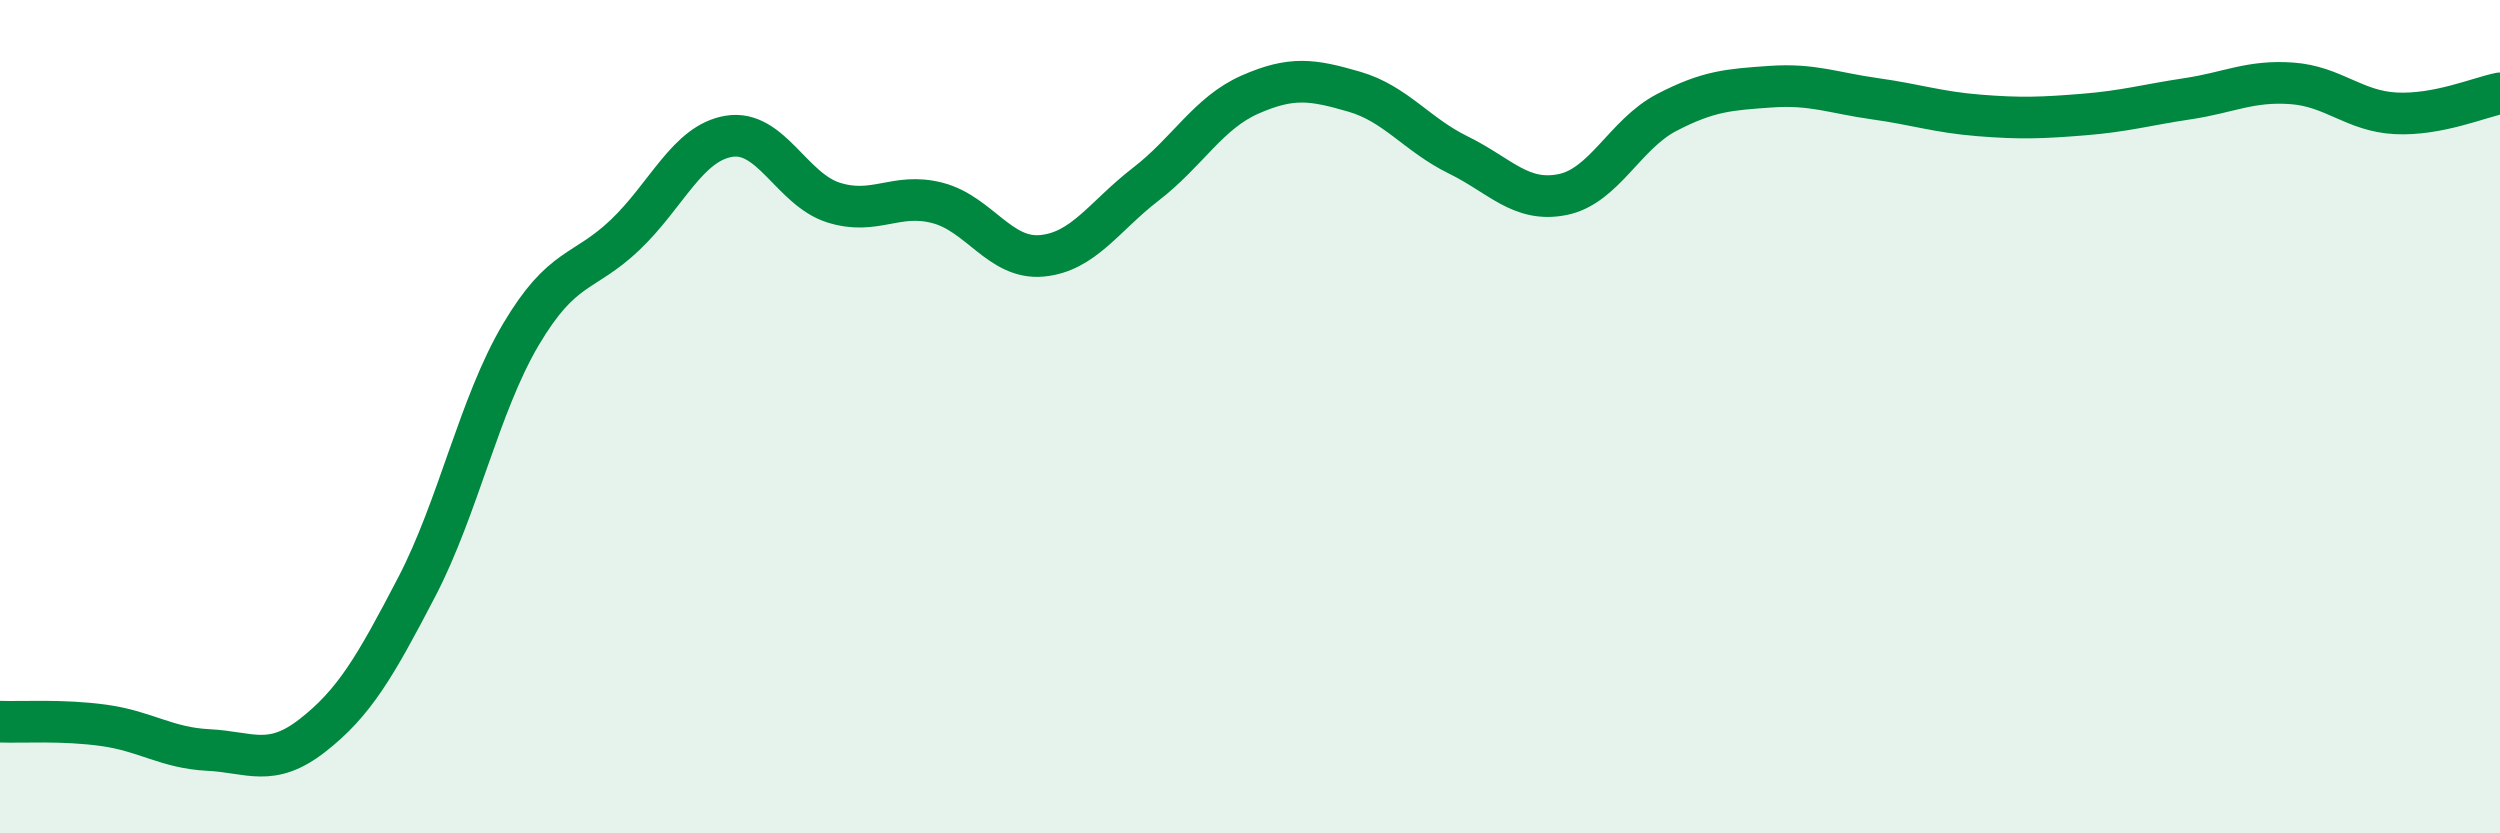
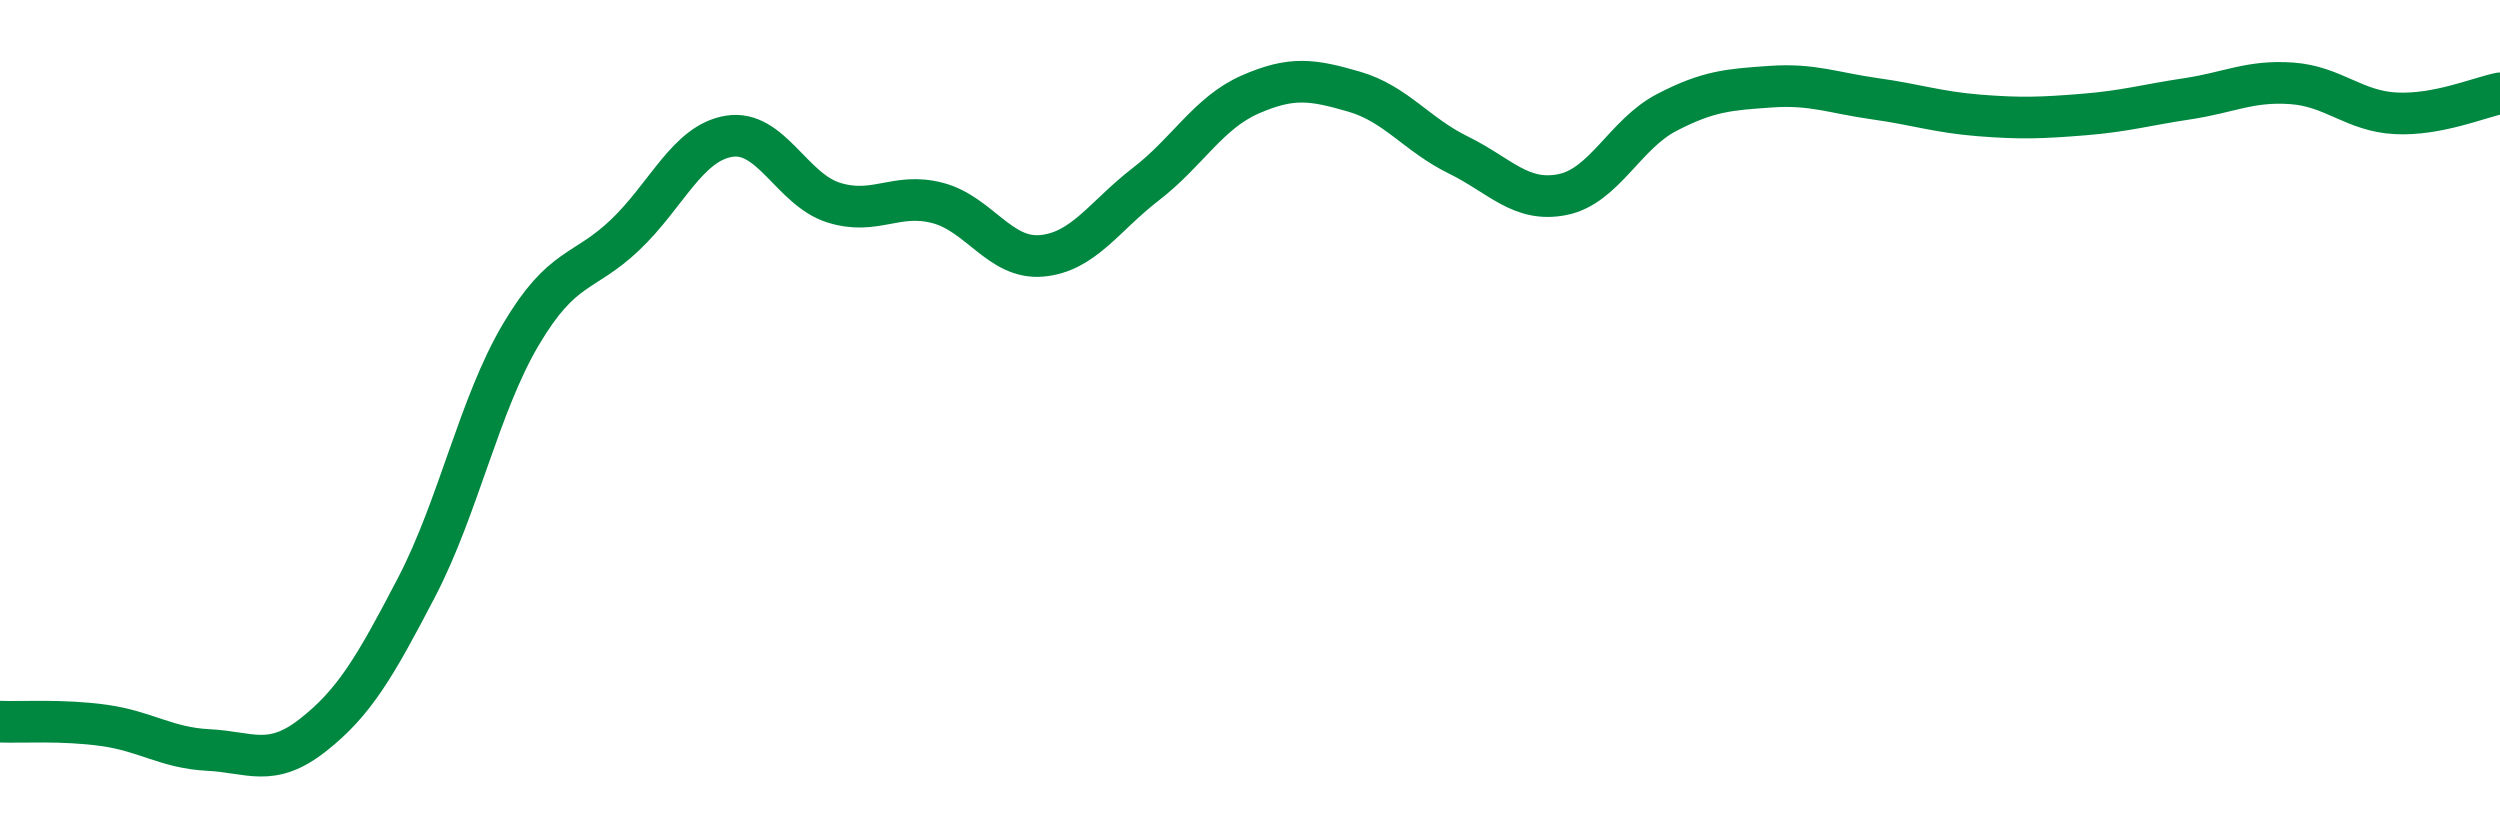
<svg xmlns="http://www.w3.org/2000/svg" width="60" height="20" viewBox="0 0 60 20">
-   <path d="M 0,17.32 C 0.5,17.34 1.5,17.27 2.5,17.41 C 3.5,17.55 4,17.95 5,18 C 6,18.05 6.5,18.43 7.5,17.65 C 8.5,16.87 9,16.01 10,14.09 C 11,12.17 11.5,9.72 12.5,8.03 C 13.5,6.34 14,6.59 15,5.64 C 16,4.69 16.5,3.43 17.5,3.27 C 18.5,3.11 19,4.54 20,4.86 C 21,5.18 21.5,4.61 22.5,4.87 C 23.5,5.13 24,6.23 25,6.14 C 26,6.05 26.5,5.19 27.5,4.42 C 28.5,3.65 29,2.71 30,2.27 C 31,1.83 31.5,1.91 32.5,2.2 C 33.5,2.49 34,3.23 35,3.72 C 36,4.21 36.5,4.87 37.5,4.67 C 38.5,4.47 39,3.22 40,2.7 C 41,2.18 41.5,2.15 42.5,2.08 C 43.5,2.01 44,2.23 45,2.37 C 46,2.51 46.5,2.69 47.5,2.77 C 48.5,2.85 49,2.83 50,2.75 C 51,2.67 51.5,2.52 52.5,2.37 C 53.5,2.22 54,1.93 55,2 C 56,2.07 56.5,2.67 57.5,2.72 C 58.5,2.77 59.5,2.34 60,2.24L60 20L0 20Z" fill="#008740" opacity="0.1" stroke-linecap="round" stroke-linejoin="round" />
  <path d="M 0,17.32 C 0.5,17.34 1.5,17.27 2.5,17.41 C 3.5,17.55 4,17.95 5,18 C 6,18.05 6.5,18.43 7.5,17.65 C 8.5,16.87 9,16.01 10,14.09 C 11,12.17 11.5,9.72 12.5,8.03 C 13.5,6.34 14,6.59 15,5.64 C 16,4.69 16.5,3.43 17.5,3.27 C 18.5,3.11 19,4.54 20,4.86 C 21,5.18 21.5,4.61 22.5,4.87 C 23.5,5.13 24,6.23 25,6.14 C 26,6.05 26.5,5.19 27.5,4.42 C 28.5,3.65 29,2.71 30,2.27 C 31,1.83 31.5,1.91 32.5,2.2 C 33.5,2.49 34,3.23 35,3.72 C 36,4.21 36.5,4.87 37.5,4.67 C 38.5,4.47 39,3.22 40,2.7 C 41,2.18 41.5,2.15 42.5,2.08 C 43.5,2.01 44,2.23 45,2.37 C 46,2.51 46.5,2.69 47.5,2.77 C 48.5,2.85 49,2.83 50,2.75 C 51,2.67 51.5,2.52 52.5,2.37 C 53.5,2.22 54,1.93 55,2 C 56,2.07 56.5,2.67 57.5,2.72 C 58.5,2.77 59.5,2.34 60,2.24" stroke="#008740" stroke-width="1" fill="none" stroke-linecap="round" stroke-linejoin="round" />
</svg>